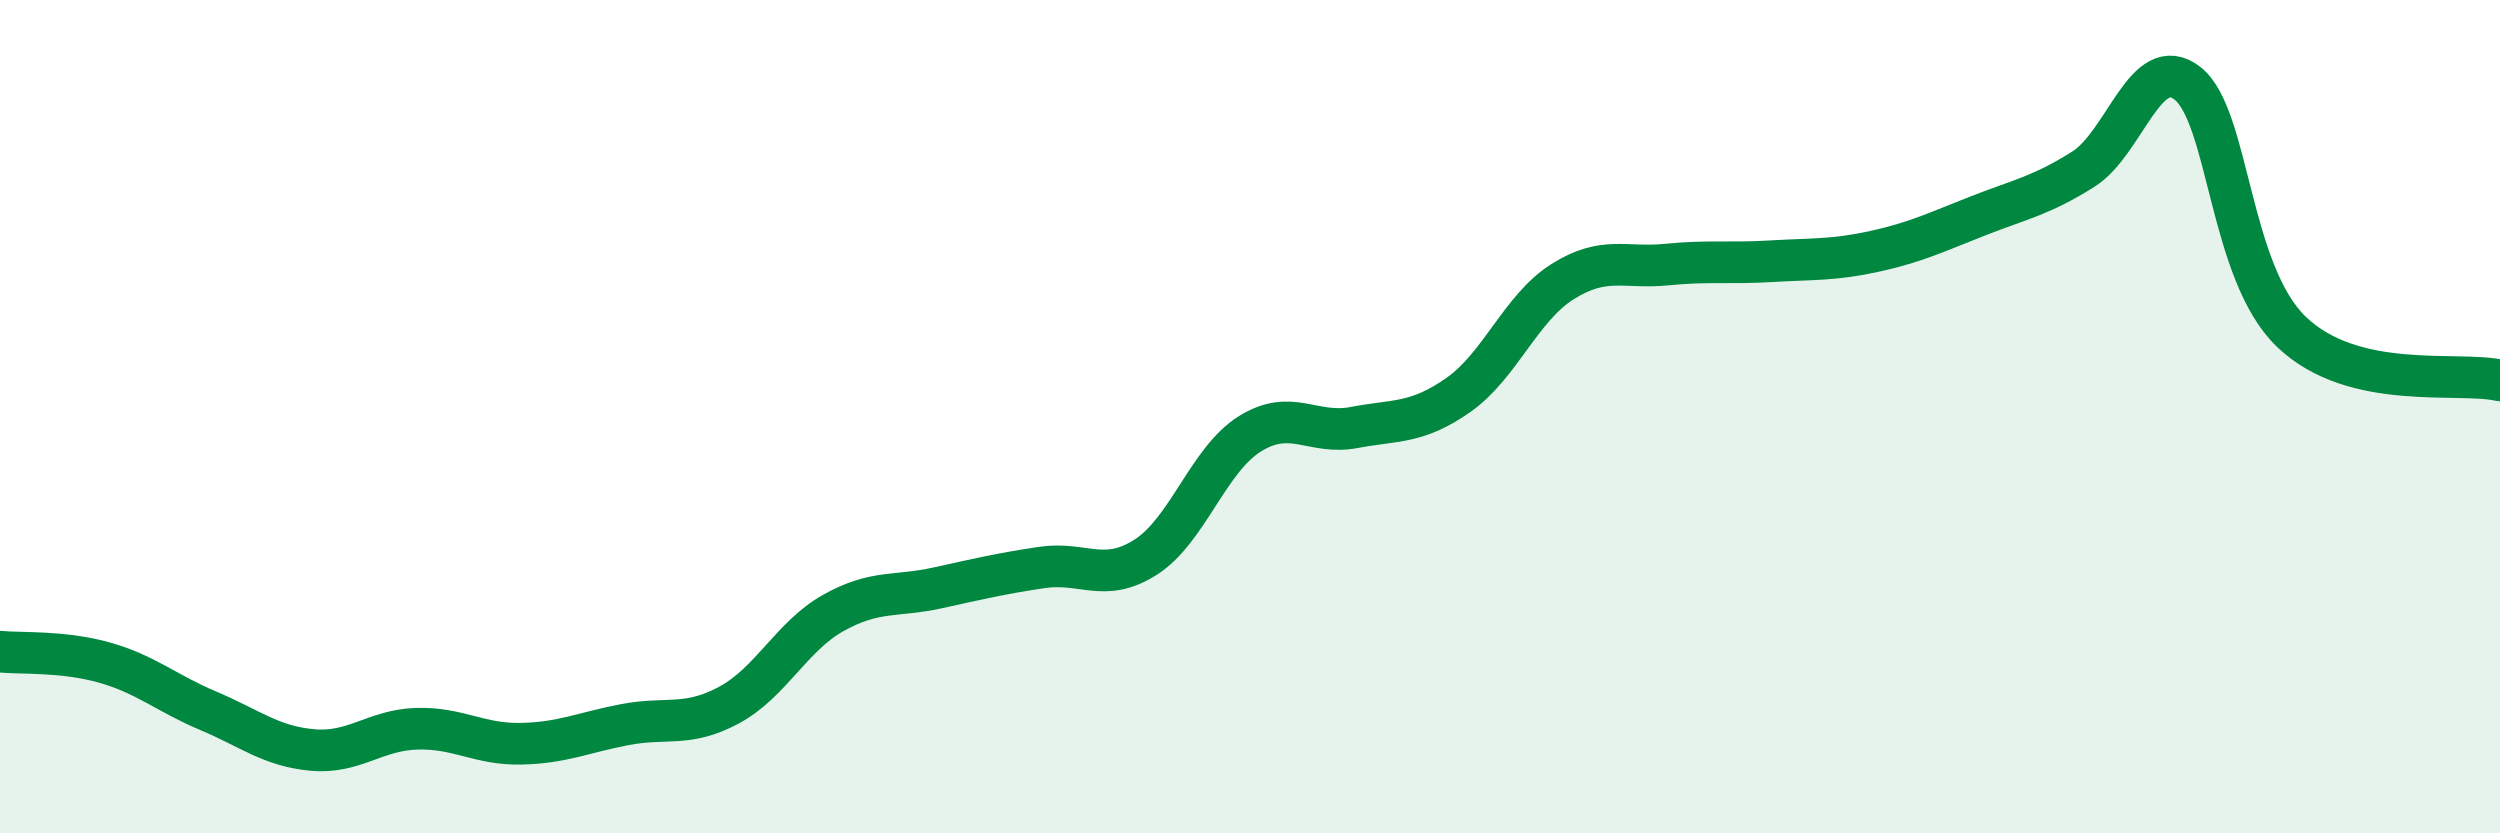
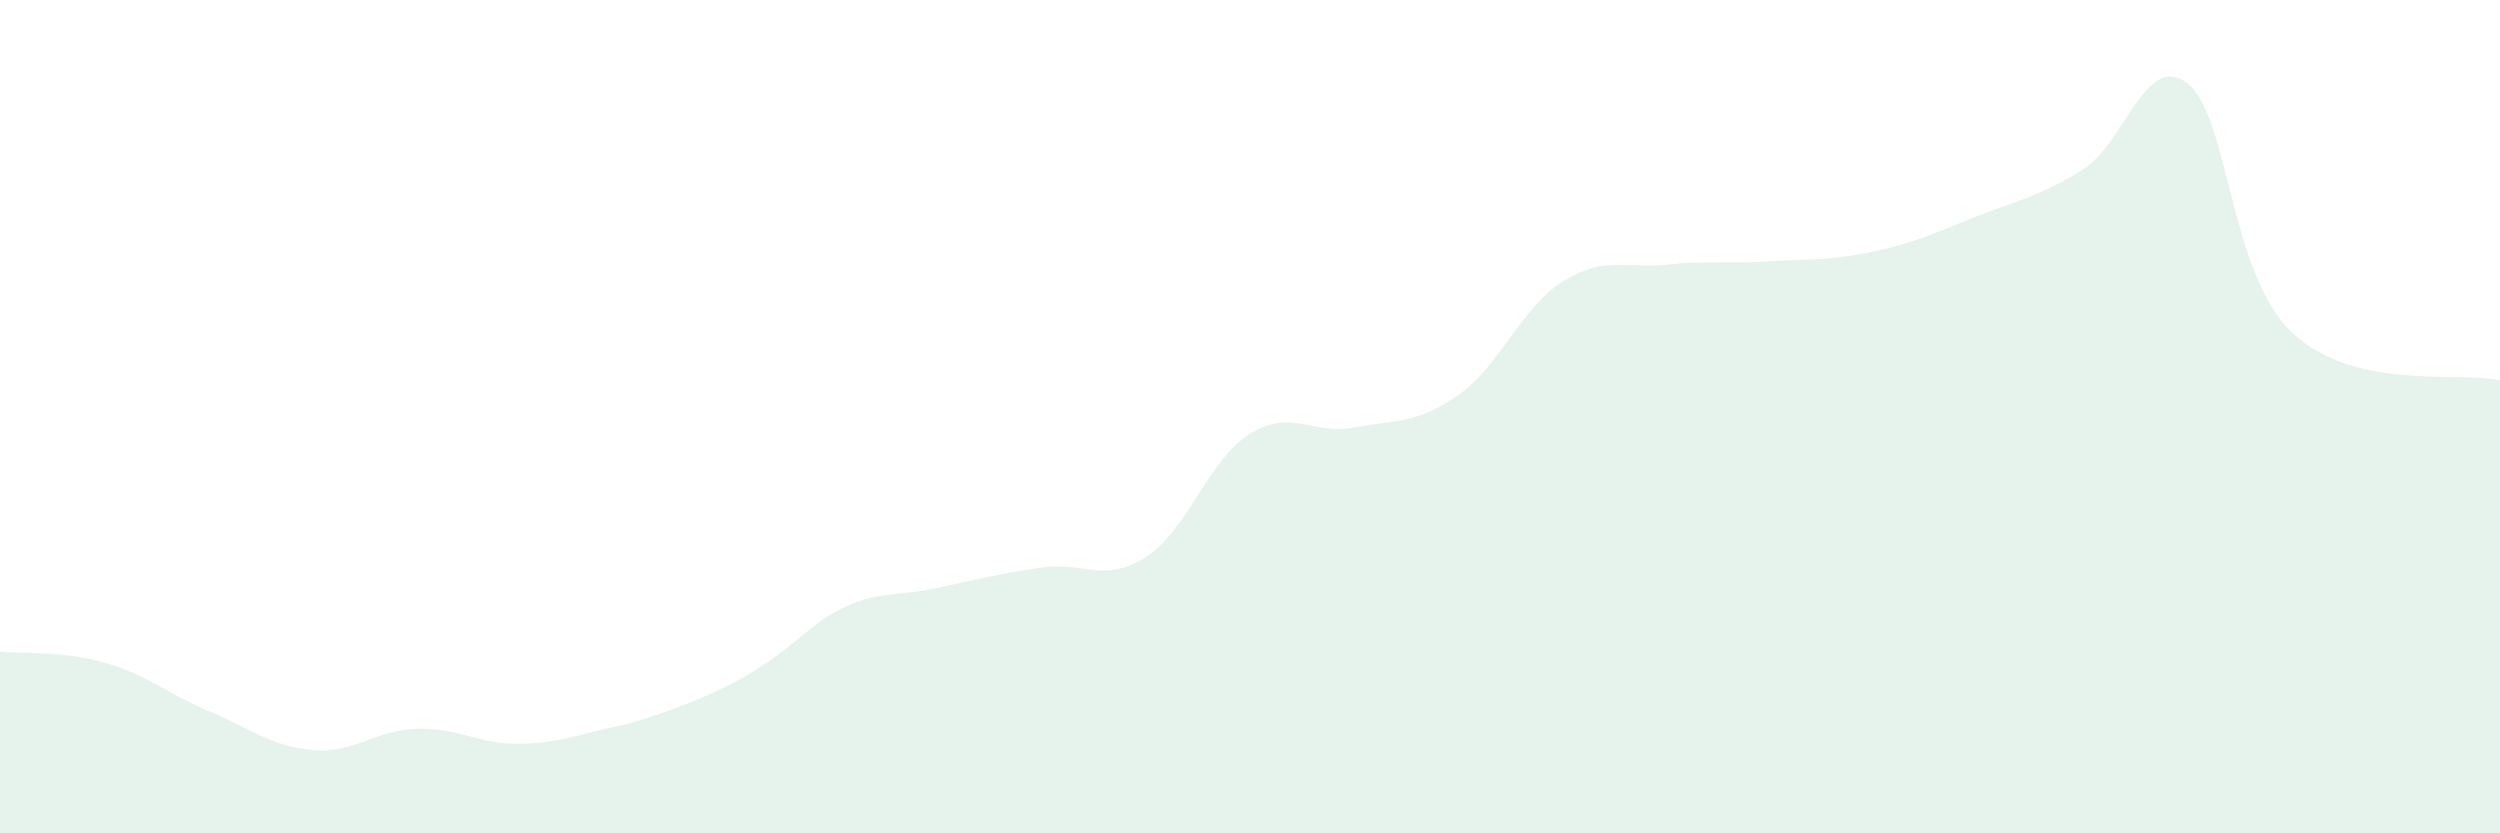
<svg xmlns="http://www.w3.org/2000/svg" width="60" height="20" viewBox="0 0 60 20">
-   <path d="M 0,15.64 C 0.5,15.69 1.5,15.62 2.5,15.9 C 3.5,16.18 4,16.64 5,17.06 C 6,17.48 6.5,17.91 7.5,18 C 8.5,18.09 9,17.52 10,17.49 C 11,17.46 11.5,17.87 12.5,17.85 C 13.5,17.83 14,17.58 15,17.39 C 16,17.2 16.5,17.46 17.5,16.92 C 18.5,16.38 19,15.27 20,14.71 C 21,14.15 21.5,14.33 22.5,14.11 C 23.5,13.89 24,13.77 25,13.62 C 26,13.47 26.5,14.01 27.5,13.37 C 28.5,12.73 29,11.03 30,10.41 C 31,9.79 31.5,10.45 32.5,10.26 C 33.5,10.07 34,10.18 35,9.48 C 36,8.78 36.5,7.39 37.5,6.76 C 38.5,6.13 39,6.45 40,6.35 C 41,6.25 41.5,6.33 42.5,6.27 C 43.5,6.21 44,6.25 45,6.03 C 46,5.81 46.5,5.56 47.5,5.17 C 48.5,4.78 49,4.69 50,4.06 C 51,3.43 51.5,1.22 52.5,2 C 53.5,2.78 53.5,6.54 55,7.97 C 56.5,9.4 59,8.9 60,9.13L60 20L0 20Z" fill="#008740" opacity="0.1" stroke-linecap="round" stroke-linejoin="round" />
-   <path d="M 0,15.64 C 0.5,15.69 1.5,15.62 2.5,15.9 C 3.5,16.18 4,16.64 5,17.06 C 6,17.48 6.5,17.91 7.5,18 C 8.5,18.09 9,17.52 10,17.49 C 11,17.46 11.5,17.87 12.5,17.85 C 13.5,17.83 14,17.58 15,17.39 C 16,17.2 16.5,17.46 17.5,16.92 C 18.5,16.38 19,15.27 20,14.71 C 21,14.15 21.5,14.33 22.5,14.11 C 23.5,13.89 24,13.77 25,13.62 C 26,13.47 26.5,14.01 27.5,13.37 C 28.5,12.73 29,11.03 30,10.41 C 31,9.79 31.5,10.45 32.5,10.26 C 33.5,10.07 34,10.18 35,9.48 C 36,8.78 36.5,7.39 37.5,6.76 C 38.5,6.13 39,6.45 40,6.35 C 41,6.25 41.5,6.33 42.5,6.27 C 43.5,6.21 44,6.25 45,6.03 C 46,5.81 46.5,5.56 47.5,5.17 C 48.5,4.78 49,4.69 50,4.06 C 51,3.43 51.5,1.22 52.5,2 C 53.5,2.78 53.5,6.54 55,7.97 C 56.5,9.4 59,8.9 60,9.13" stroke="#008740" stroke-width="1" fill="none" stroke-linecap="round" stroke-linejoin="round" />
+   <path d="M 0,15.64 C 0.5,15.69 1.5,15.62 2.5,15.9 C 3.5,16.18 4,16.64 5,17.06 C 6,17.48 6.5,17.91 7.5,18 C 8.5,18.09 9,17.52 10,17.49 C 11,17.46 11.5,17.87 12.5,17.85 C 13.5,17.83 14,17.58 15,17.39 C 18.5,16.38 19,15.27 20,14.71 C 21,14.15 21.5,14.33 22.5,14.11 C 23.5,13.89 24,13.77 25,13.62 C 26,13.47 26.5,14.01 27.5,13.37 C 28.5,12.73 29,11.03 30,10.41 C 31,9.79 31.5,10.45 32.5,10.26 C 33.5,10.07 34,10.18 35,9.48 C 36,8.78 36.5,7.39 37.5,6.76 C 38.5,6.13 39,6.45 40,6.35 C 41,6.25 41.5,6.33 42.5,6.27 C 43.5,6.21 44,6.25 45,6.03 C 46,5.81 46.5,5.56 47.5,5.17 C 48.5,4.78 49,4.69 50,4.06 C 51,3.43 51.5,1.22 52.5,2 C 53.5,2.78 53.5,6.54 55,7.97 C 56.5,9.4 59,8.9 60,9.13L60 20L0 20Z" fill="#008740" opacity="0.1" stroke-linecap="round" stroke-linejoin="round" />
</svg>